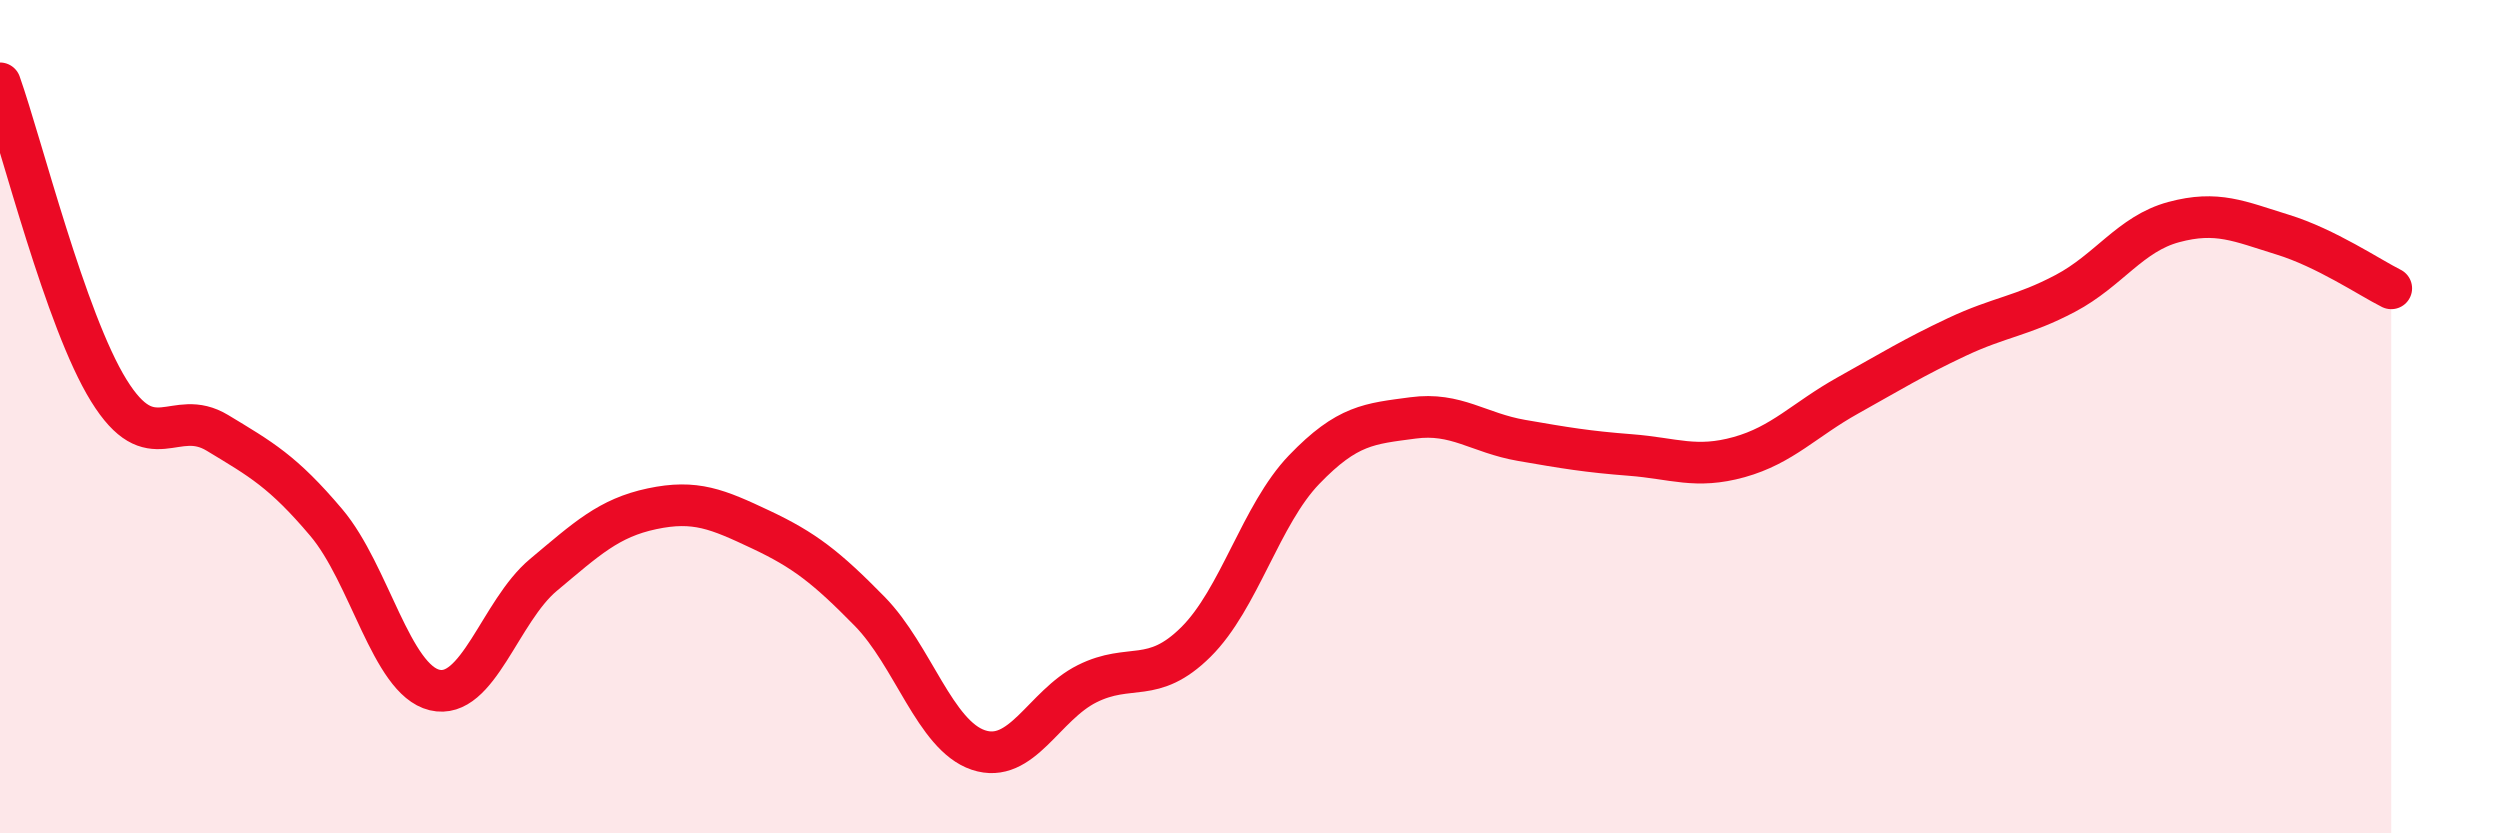
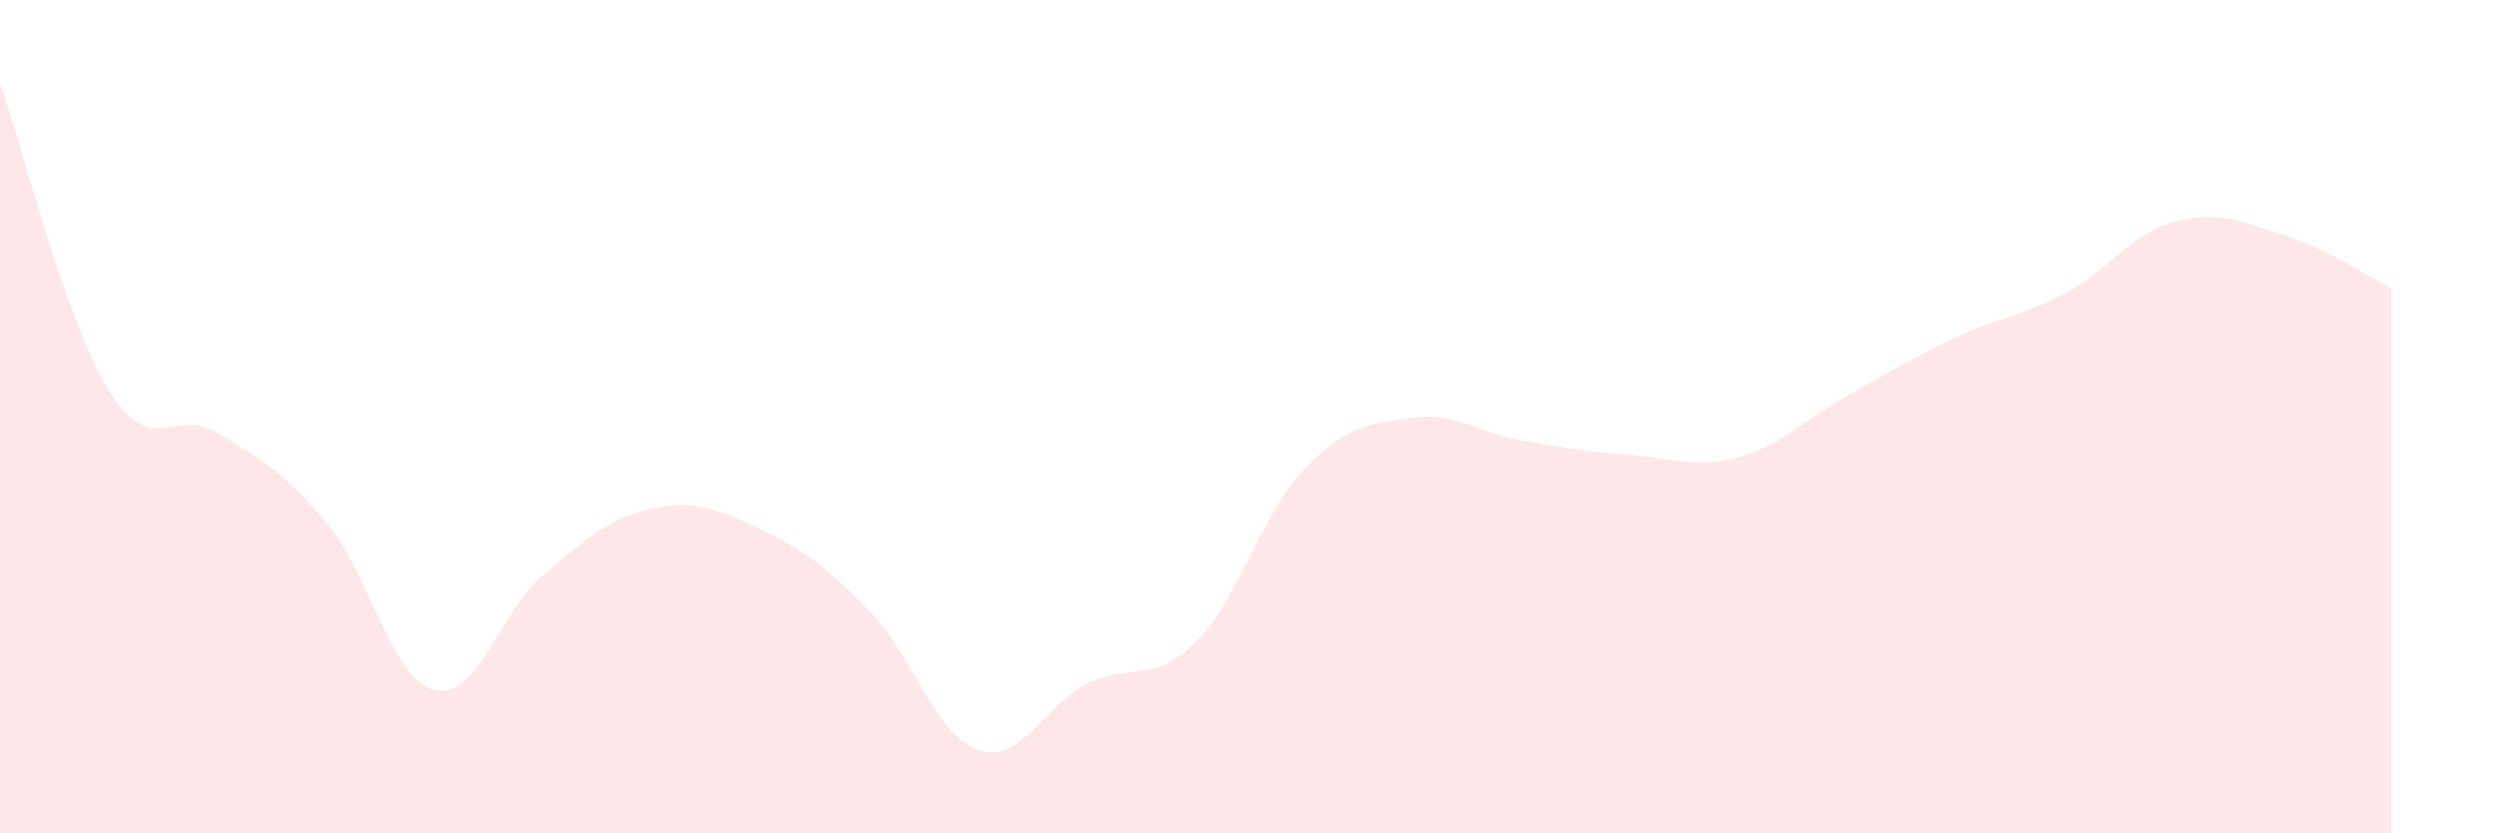
<svg xmlns="http://www.w3.org/2000/svg" width="60" height="20" viewBox="0 0 60 20">
  <path d="M 0,2 C 0.52,3.47 1.57,7.69 2.61,9.37 C 3.65,11.05 4.18,9.76 5.22,10.39 C 6.26,11.02 6.79,11.31 7.83,12.54 C 8.87,13.77 9.39,16.31 10.43,16.56 C 11.47,16.81 12,14.67 13.04,13.8 C 14.08,12.93 14.61,12.43 15.65,12.21 C 16.69,11.99 17.22,12.22 18.26,12.71 C 19.3,13.2 19.83,13.61 20.87,14.67 C 21.91,15.73 22.44,17.65 23.48,18 C 24.52,18.35 25.05,16.93 26.09,16.41 C 27.13,15.89 27.66,16.44 28.7,15.41 C 29.74,14.38 30.26,12.35 31.3,11.27 C 32.34,10.19 32.87,10.17 33.91,10.03 C 34.95,9.89 35.48,10.39 36.52,10.57 C 37.56,10.75 38.09,10.84 39.13,10.92 C 40.17,11 40.7,11.26 41.74,10.97 C 42.78,10.68 43.31,10.07 44.35,9.49 C 45.39,8.91 45.92,8.58 46.96,8.09 C 48,7.6 48.53,7.59 49.57,7.04 C 50.61,6.49 51.13,5.61 52.17,5.33 C 53.21,5.05 53.74,5.31 54.78,5.63 C 55.82,5.95 56.87,6.66 57.39,6.92L57.39 20L0 20Z" fill="#EB0A25" opacity="0.1" stroke-linecap="round" stroke-linejoin="round" />
-   <path d="M 0,2 C 0.52,3.47 1.57,7.69 2.61,9.37 C 3.65,11.05 4.18,9.76 5.22,10.39 C 6.26,11.02 6.79,11.31 7.83,12.54 C 8.87,13.77 9.39,16.31 10.43,16.56 C 11.47,16.81 12,14.67 13.04,13.8 C 14.08,12.93 14.61,12.43 15.65,12.21 C 16.69,11.99 17.22,12.22 18.26,12.71 C 19.3,13.2 19.83,13.61 20.87,14.67 C 21.91,15.73 22.44,17.65 23.48,18 C 24.52,18.35 25.05,16.93 26.09,16.41 C 27.13,15.89 27.66,16.44 28.7,15.41 C 29.74,14.38 30.26,12.35 31.3,11.27 C 32.34,10.19 32.87,10.17 33.91,10.03 C 34.95,9.89 35.48,10.39 36.52,10.57 C 37.56,10.75 38.09,10.84 39.13,10.92 C 40.17,11 40.7,11.26 41.74,10.97 C 42.78,10.68 43.31,10.07 44.35,9.49 C 45.39,8.91 45.92,8.58 46.96,8.09 C 48,7.6 48.53,7.59 49.57,7.04 C 50.61,6.49 51.13,5.61 52.17,5.33 C 53.21,5.05 53.74,5.31 54.78,5.63 C 55.82,5.95 56.87,6.66 57.39,6.92" stroke="#EB0A25" stroke-width="1" fill="none" stroke-linecap="round" stroke-linejoin="round" />
</svg>